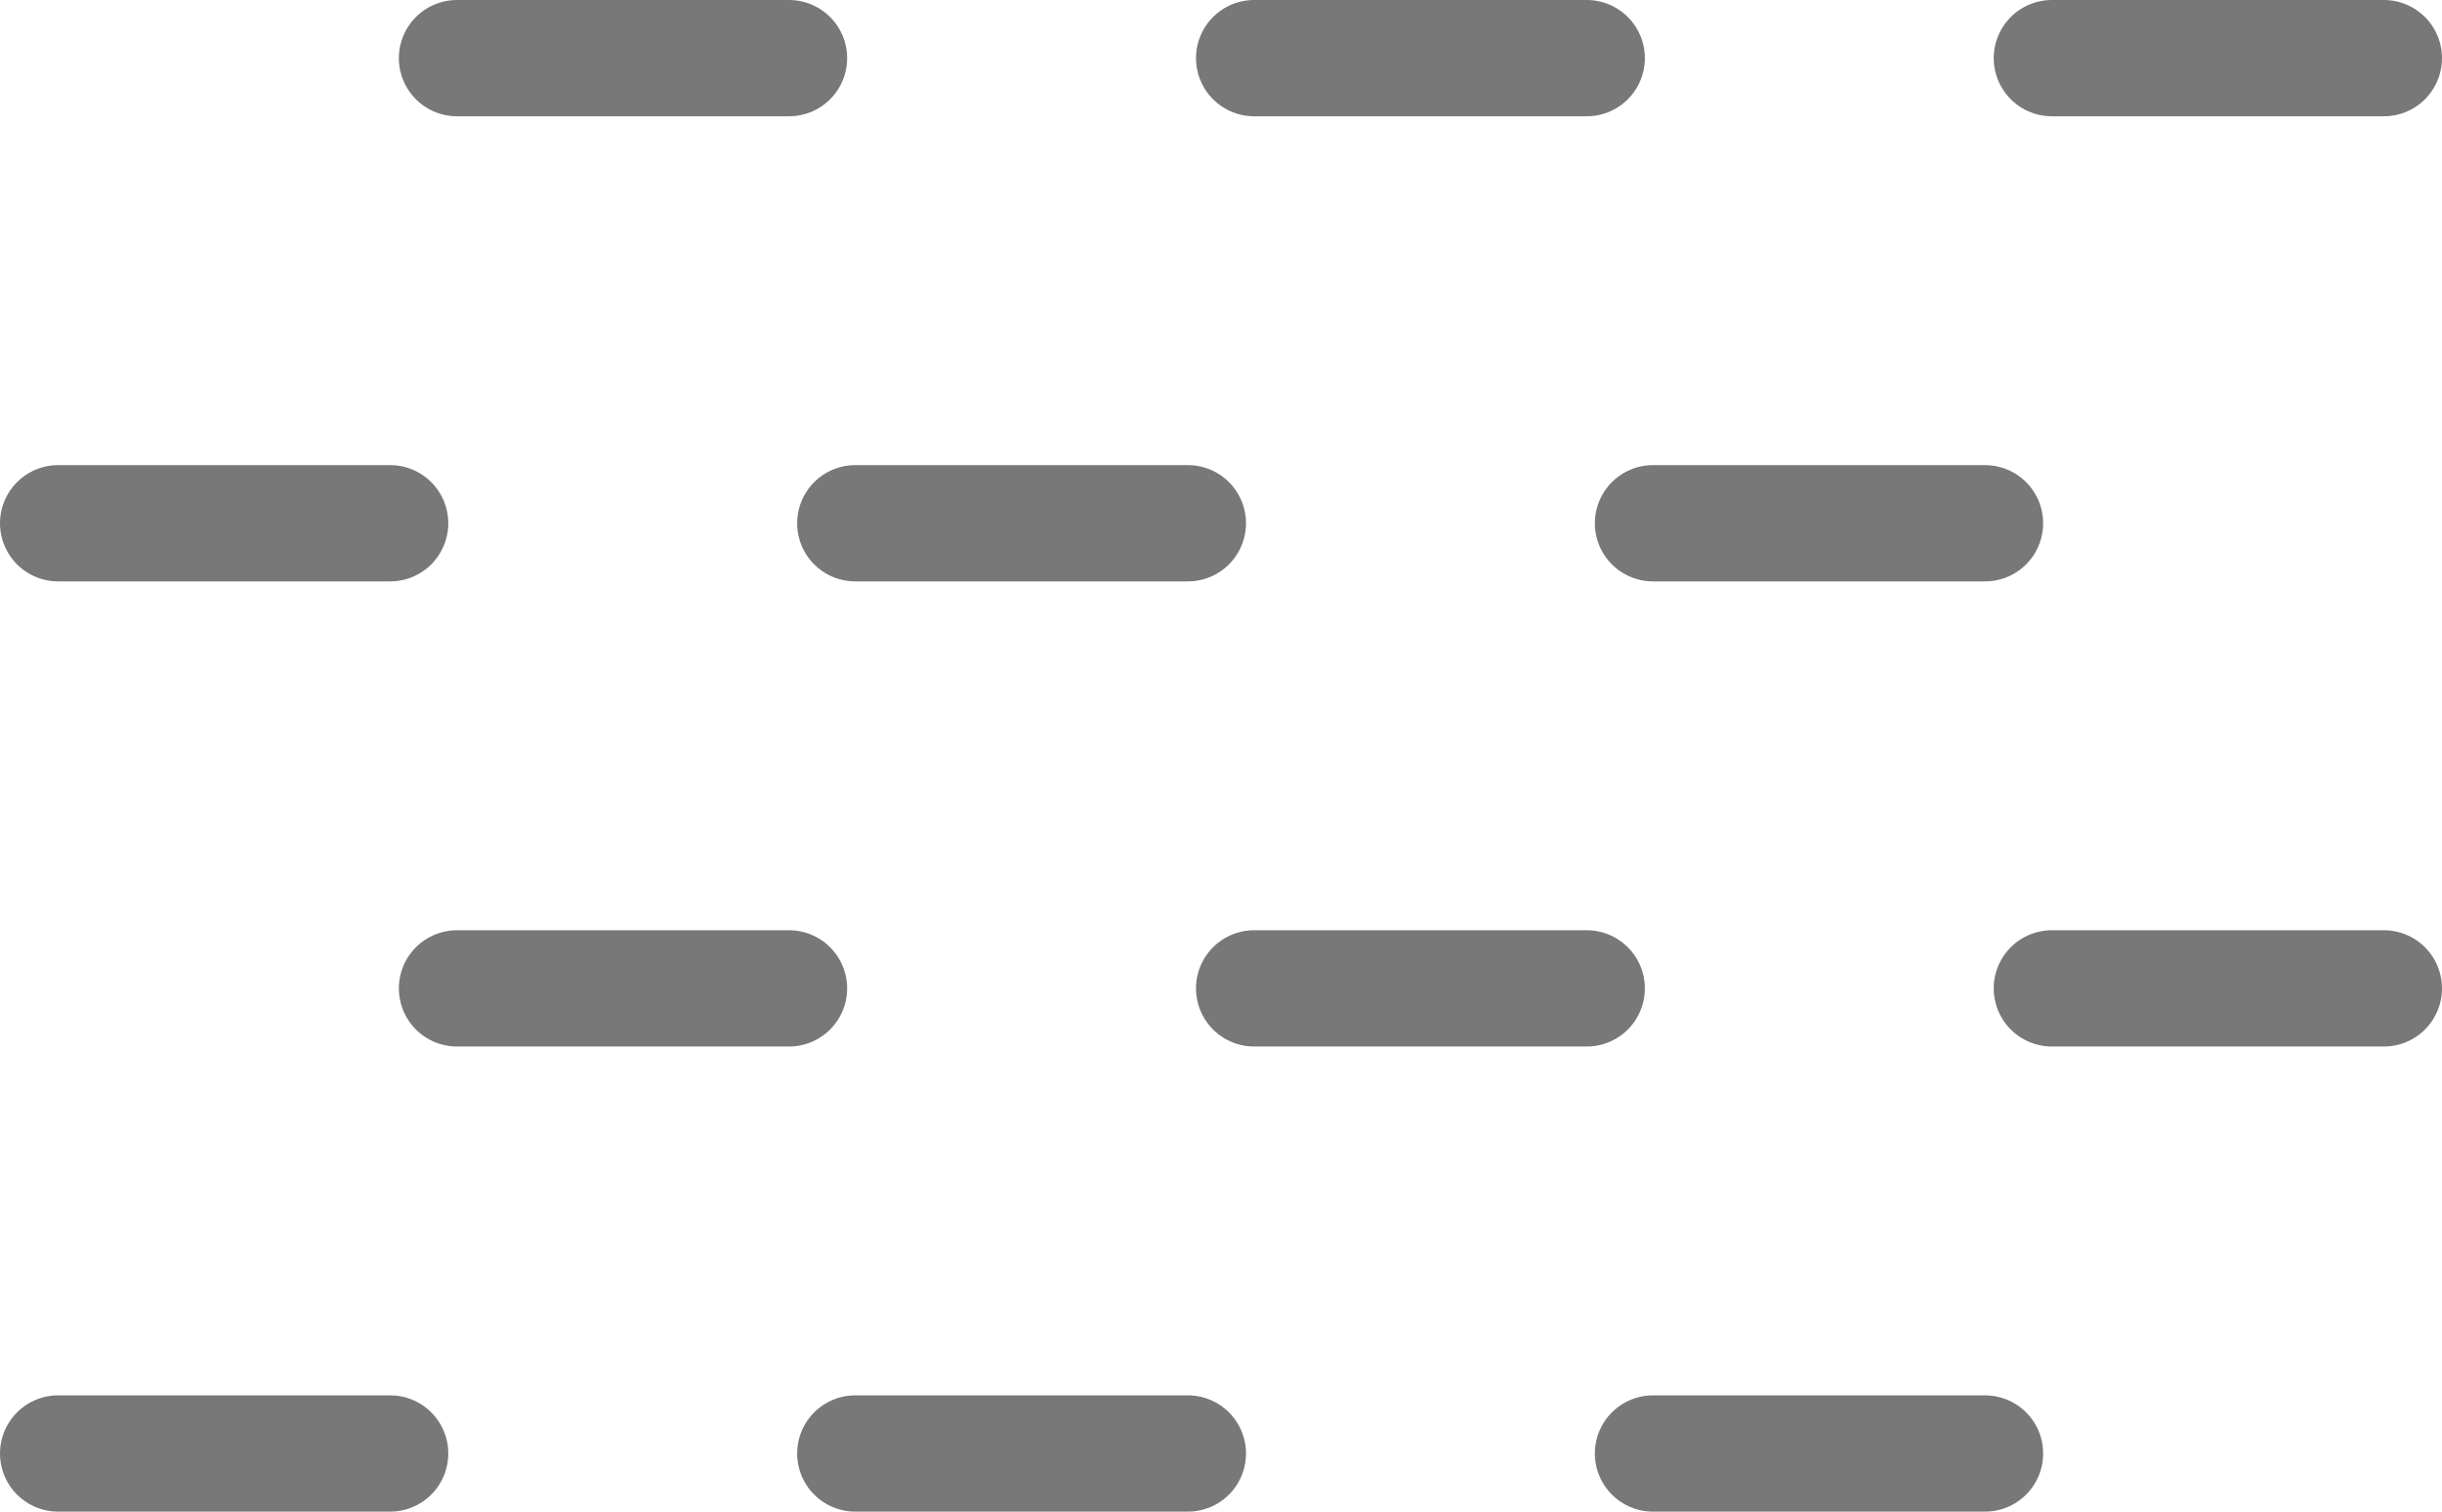
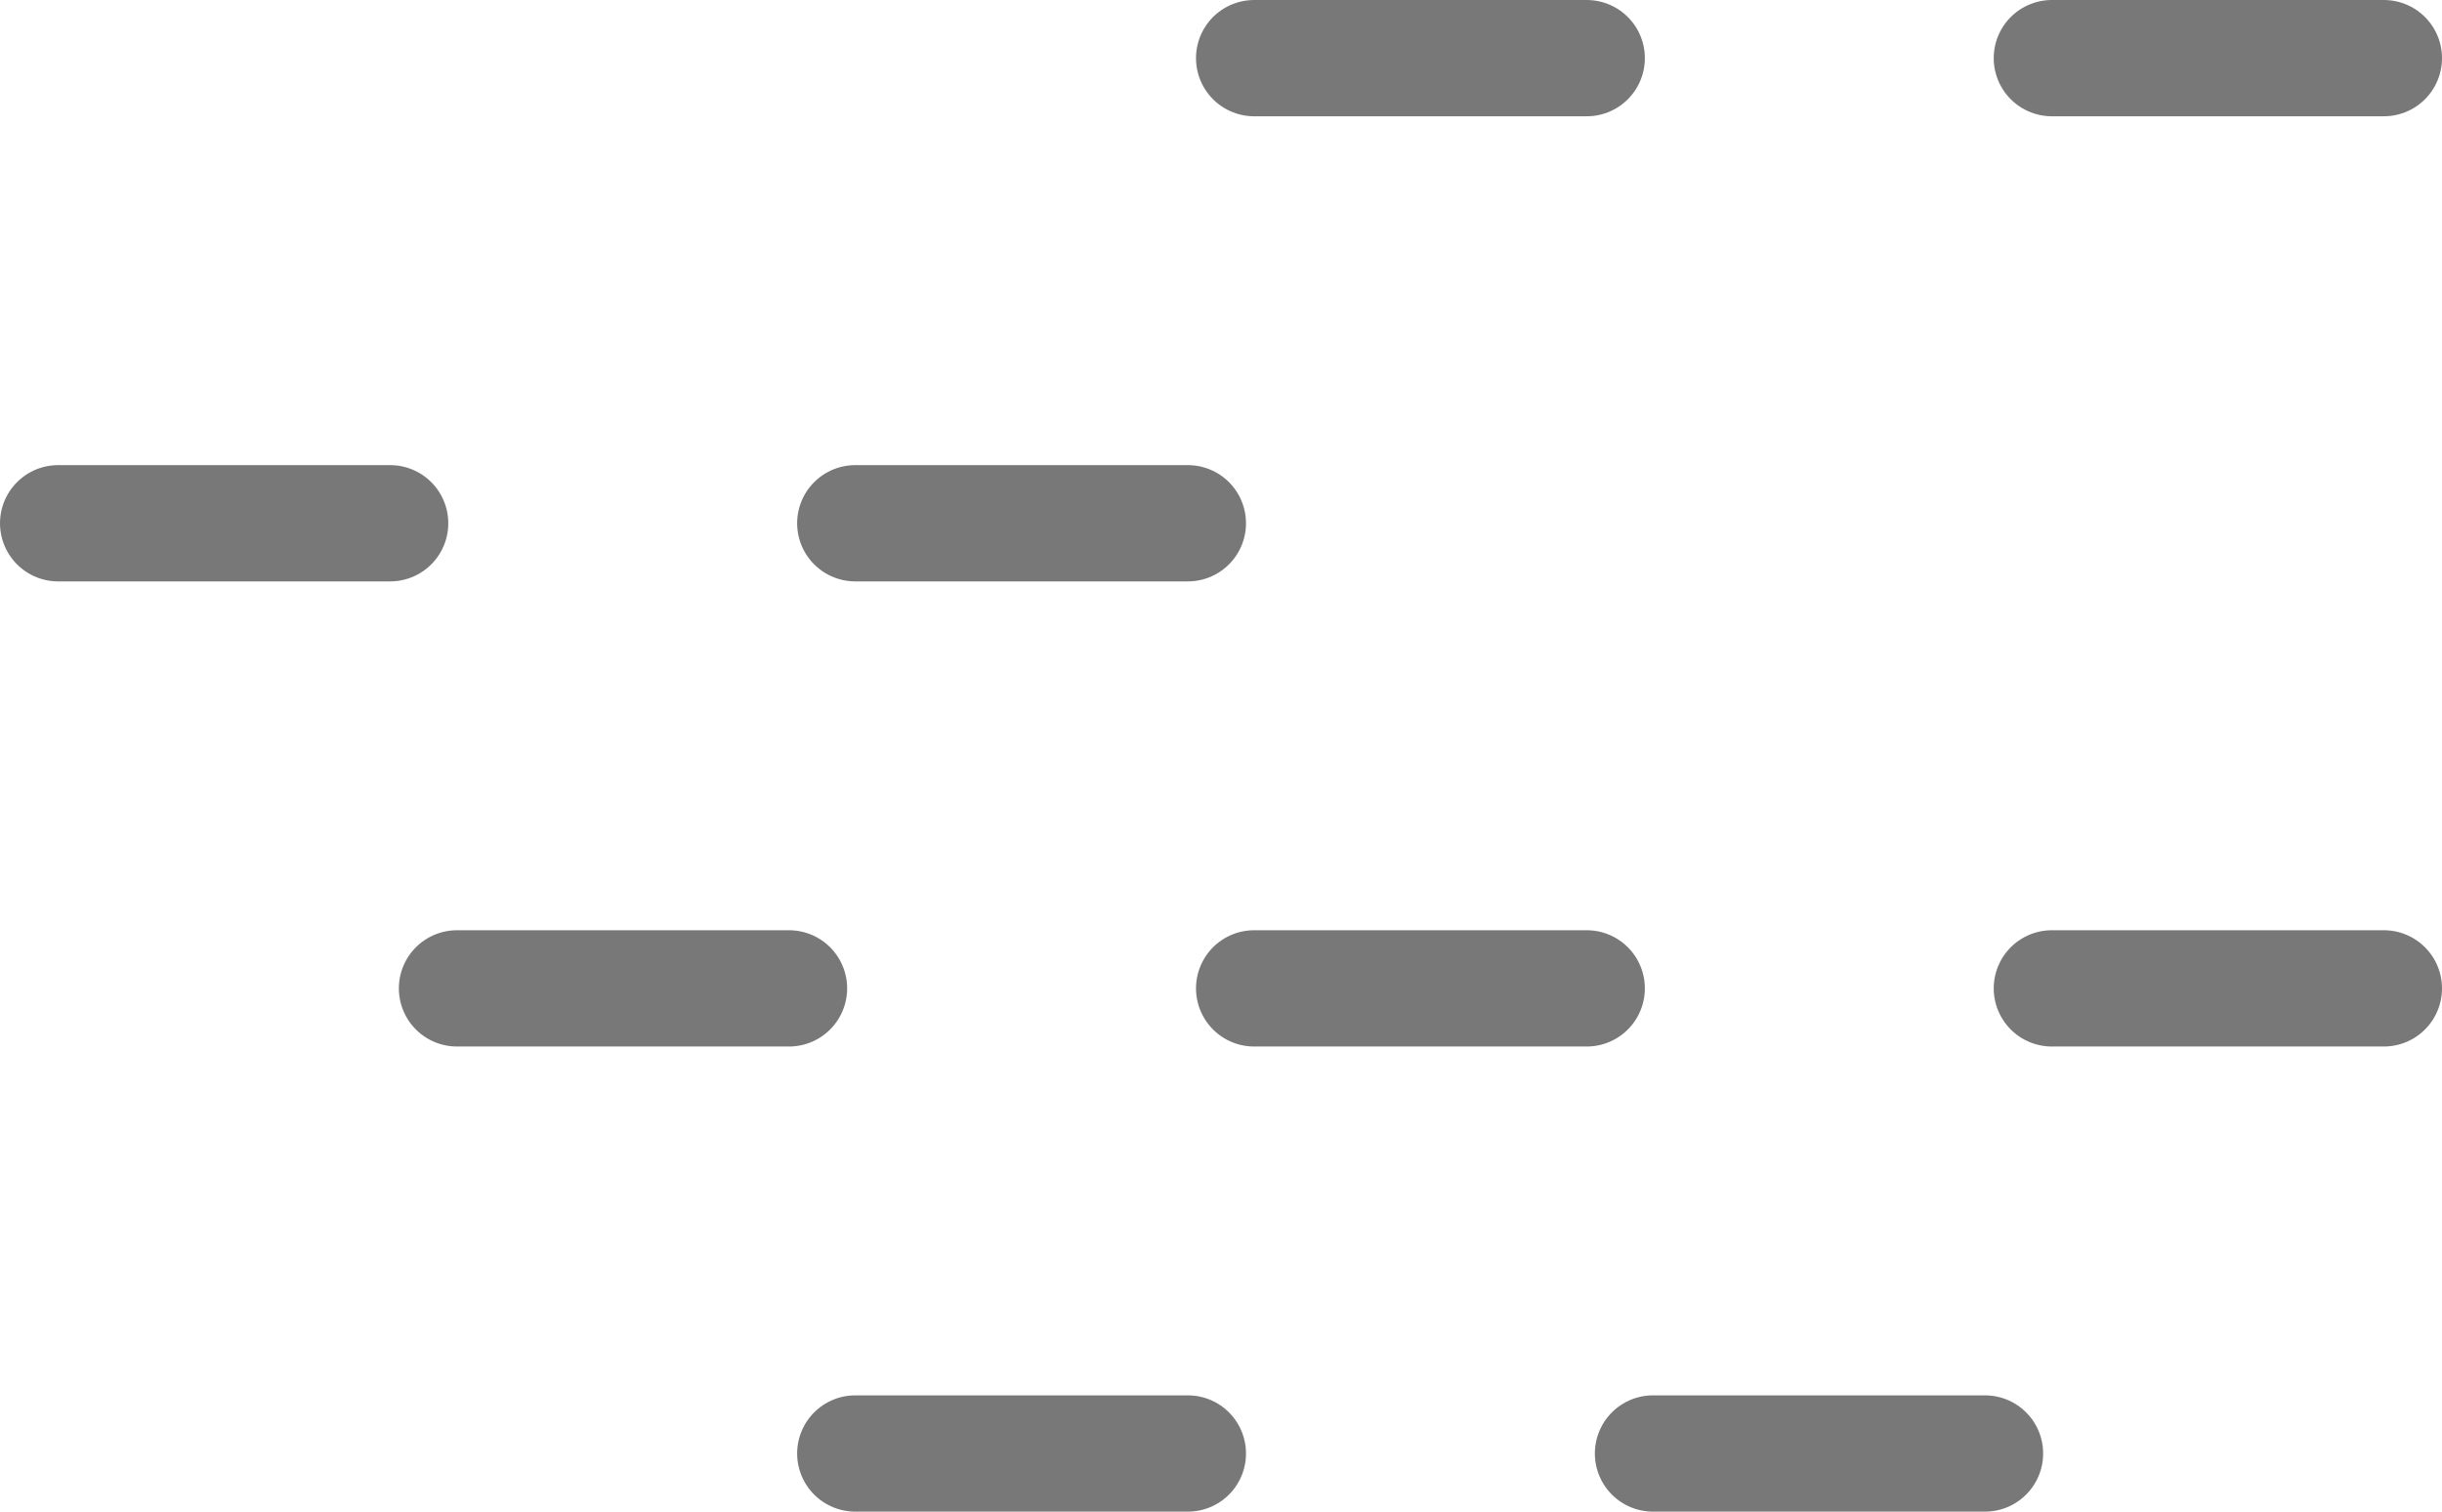
<svg xmlns="http://www.w3.org/2000/svg" viewBox="0 0 42 26">
  <defs>
    <style>.cls-1{fill:none;stroke:#787878;stroke-linecap:round;stroke-linejoin:round;stroke-width:2px;}</style>
  </defs>
  <title>mist</title>
  <g id="レイヤー_2" data-name="レイヤー 2">
    <g id="design">
-       <line class="cls-1" x1="7.86" y1="1" x2="13.57" y2="1" />
      <line class="cls-1" x1="21.57" y1="1" x2="27.29" y2="1" />
      <line class="cls-1" x1="35.29" y1="1" x2="41" y2="1" />
      <line class="cls-1" x1="7.86" y1="17" x2="13.57" y2="17" />
      <line class="cls-1" x1="21.57" y1="17" x2="27.29" y2="17" />
      <line class="cls-1" x1="35.29" y1="17" x2="41" y2="17" />
      <line class="cls-1" x1="1" y1="9" x2="6.71" y2="9" />
      <line class="cls-1" x1="14.71" y1="9" x2="20.43" y2="9" />
-       <line class="cls-1" x1="28.43" y1="9" x2="34.14" y2="9" />
-       <line class="cls-1" x1="1" y1="25" x2="6.71" y2="25" />
      <line class="cls-1" x1="14.71" y1="25" x2="20.43" y2="25" />
      <line class="cls-1" x1="28.43" y1="25" x2="34.14" y2="25" />
    </g>
  </g>
</svg>